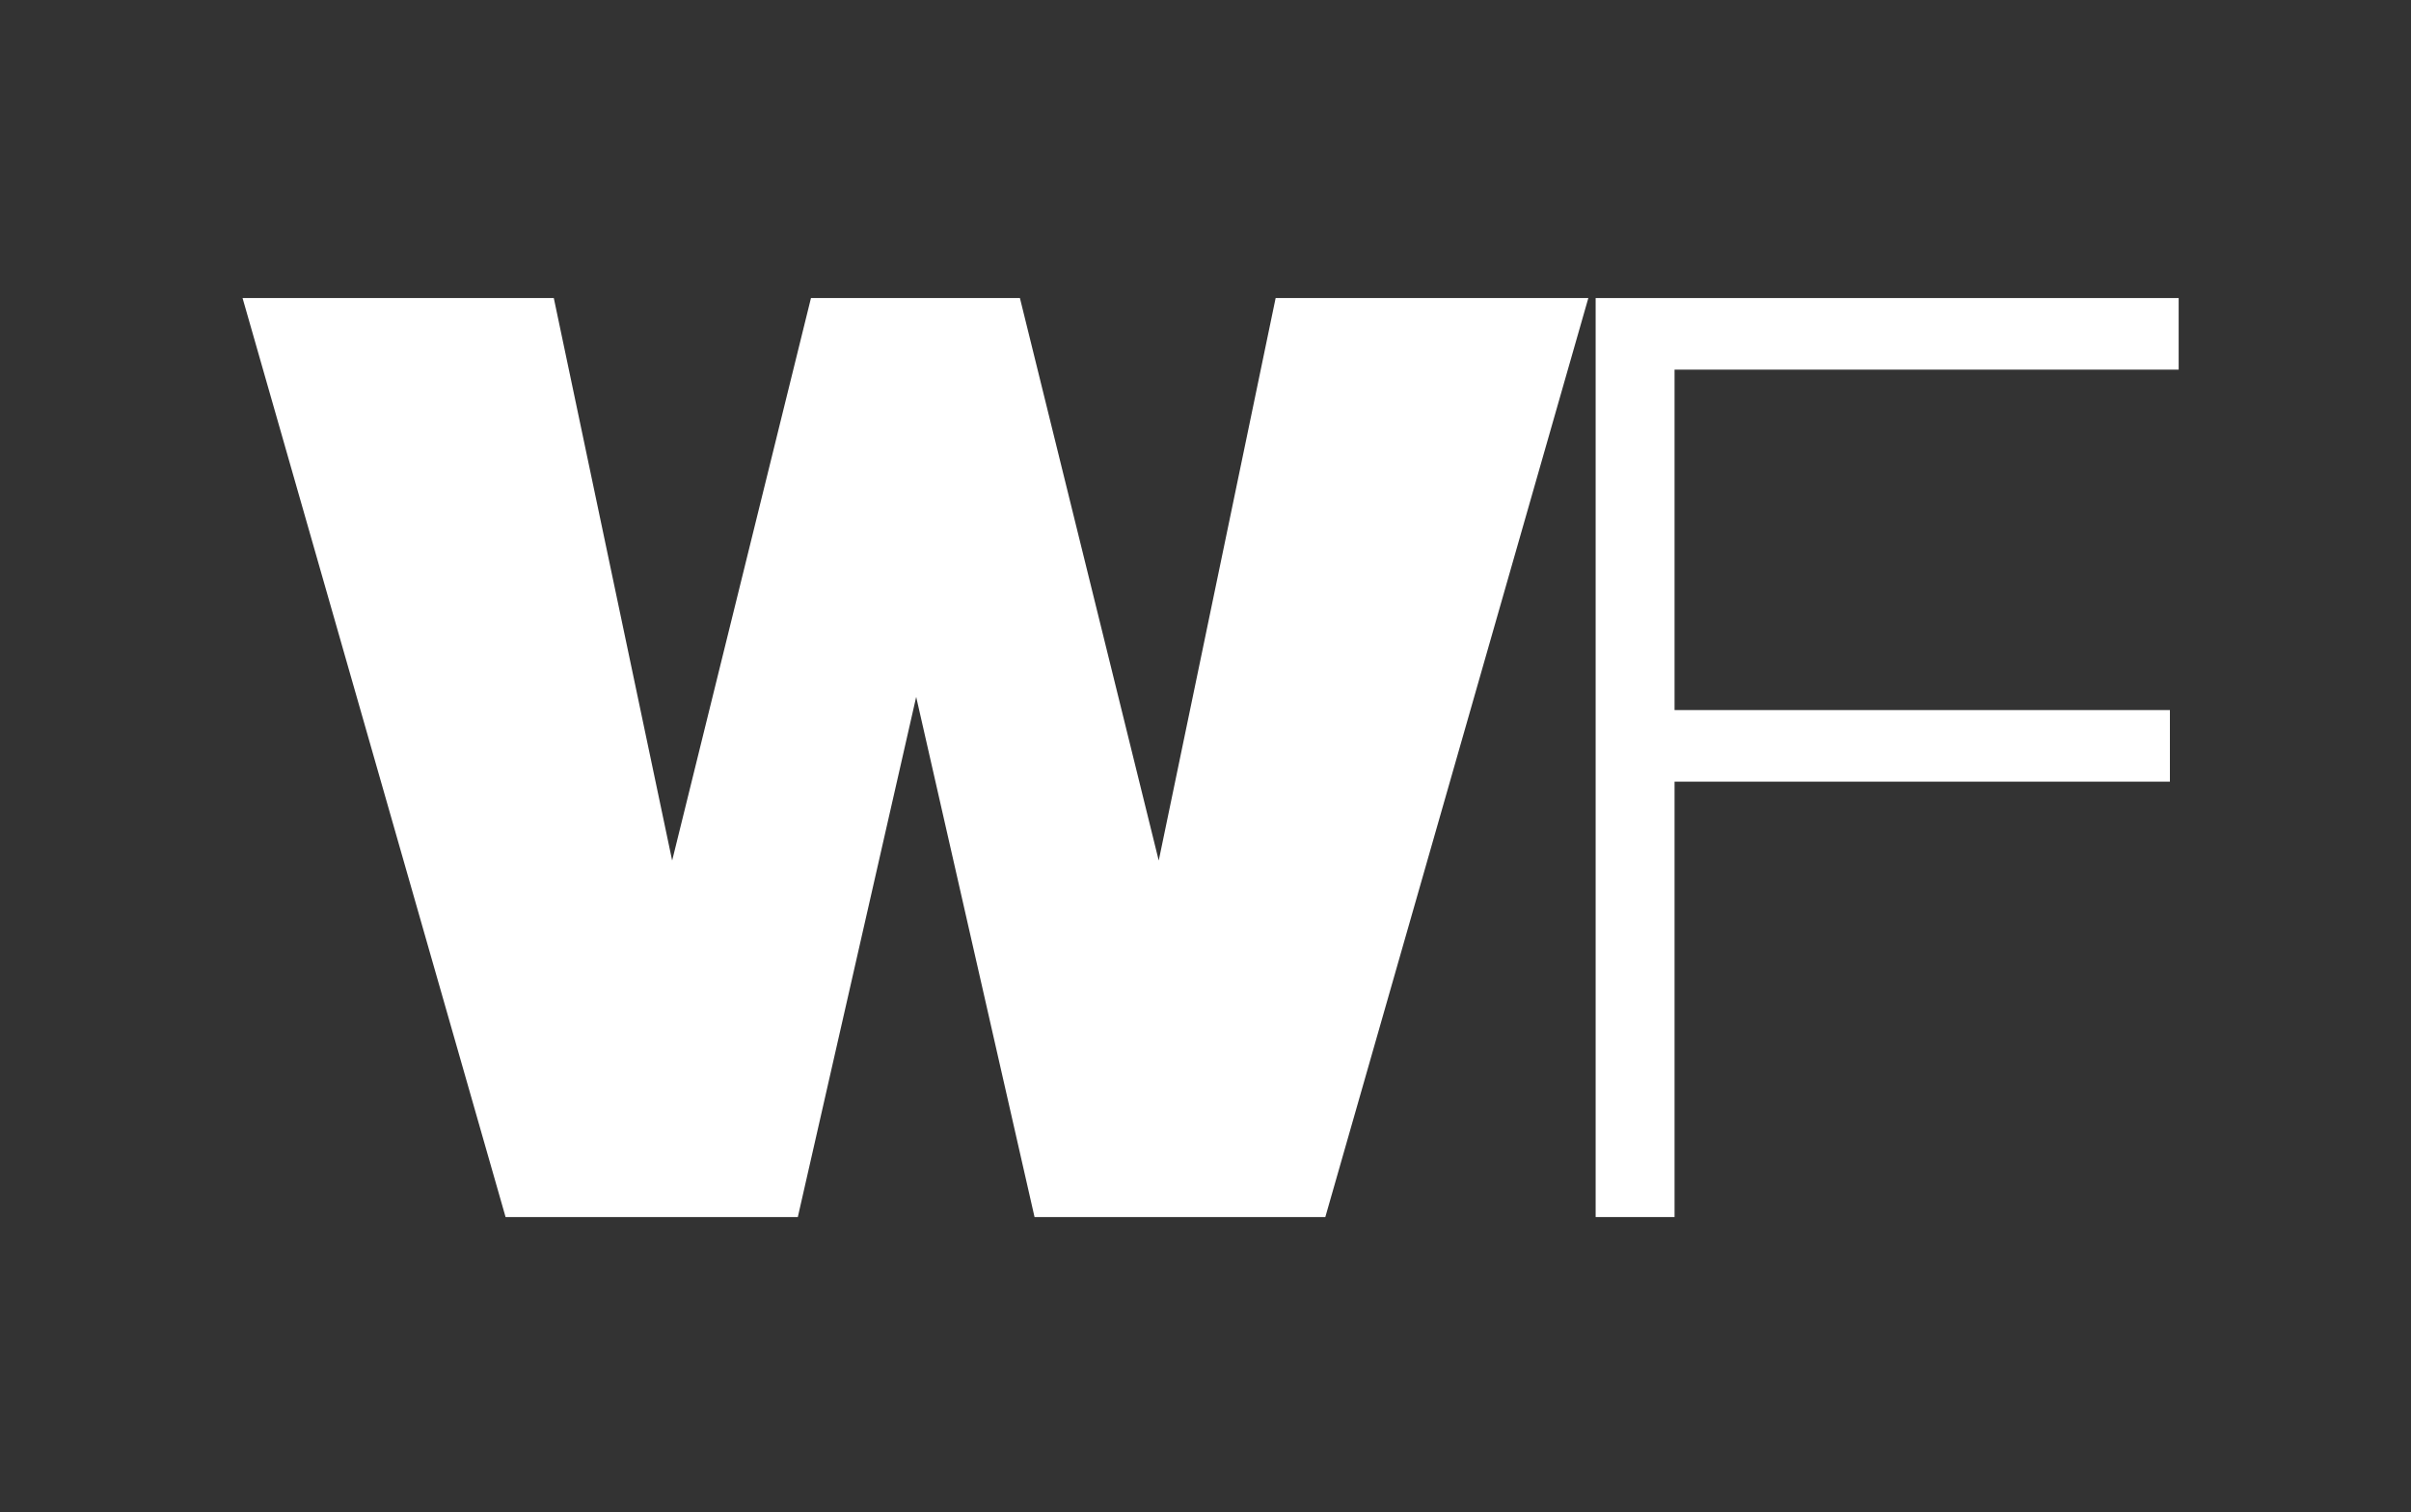
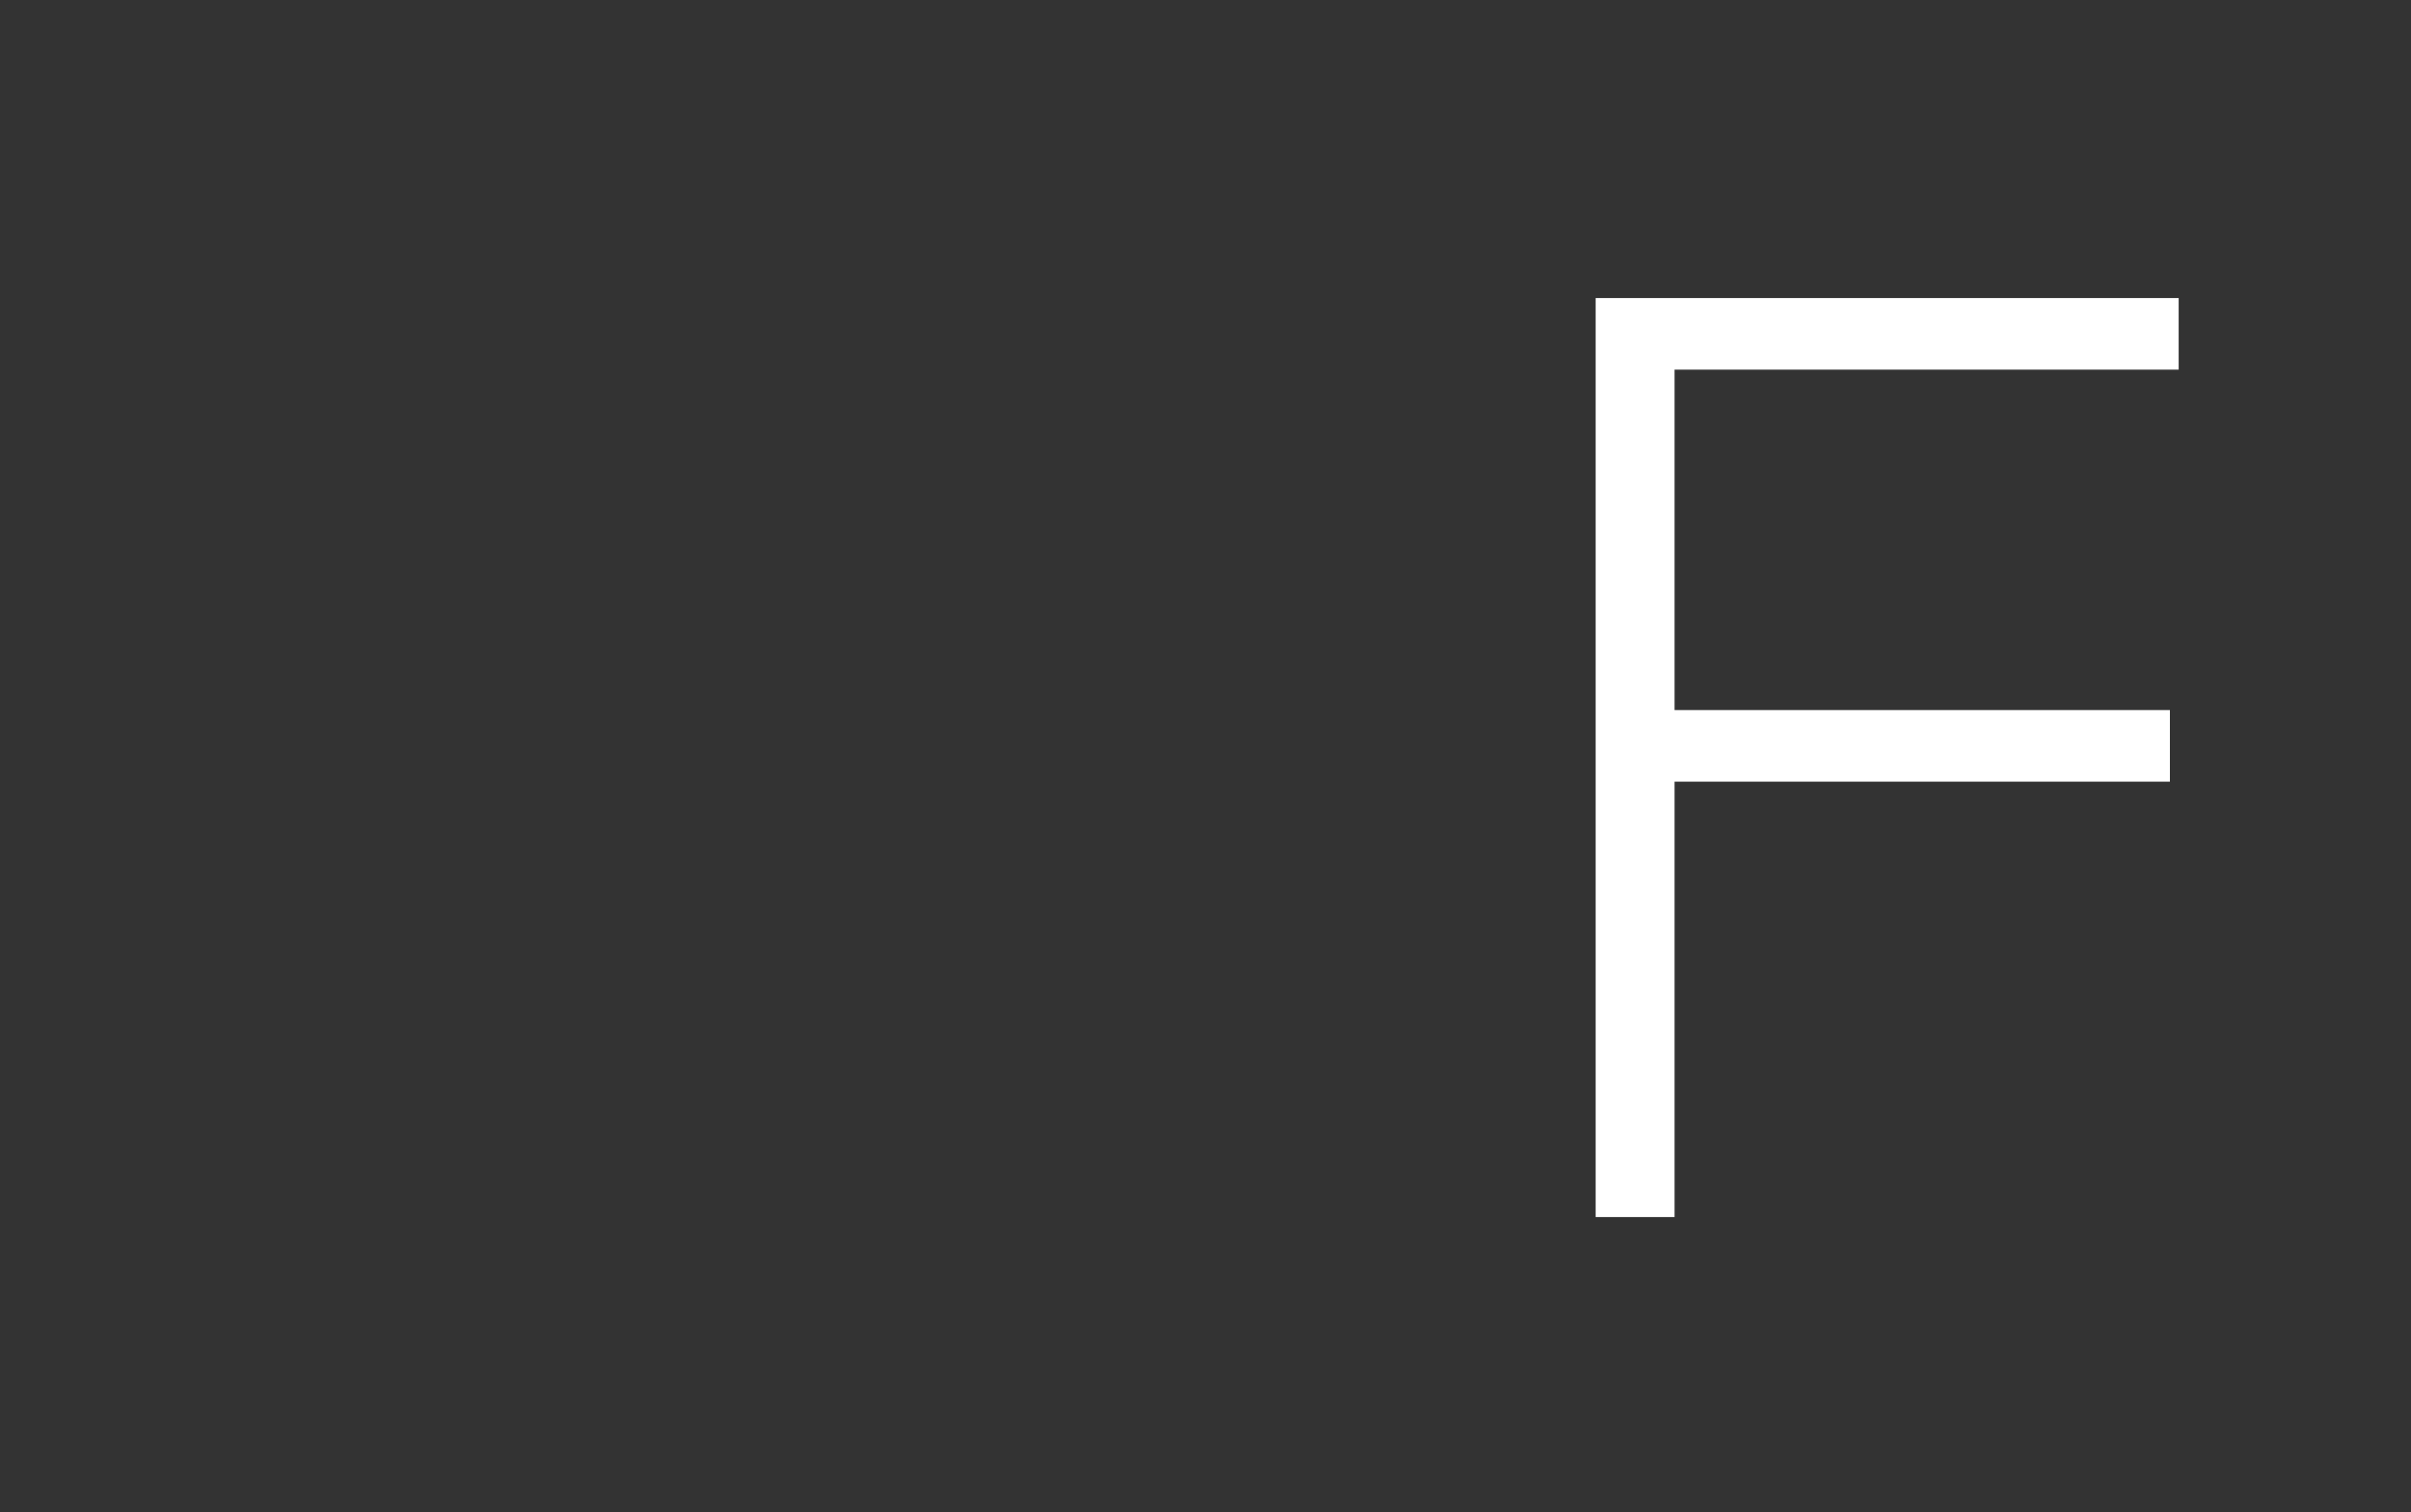
<svg xmlns="http://www.w3.org/2000/svg" id="Слой_1" x="0px" y="0px" viewBox="0 0 165 103.5" style="enable-background:new 0 0 165 103.5;" xml:space="preserve">
  <rect x="0" y="0" width="165" height="103.5" fill="#333333" stroke="none" />
  <style type="text/css"> .st0{fill:#FFFFFF;} </style>
-   <path class="st0" d="M70.8,83.3l-8.1-35.6l-8.1,35.6h-20l-18-62.9h21.3L46,58.9l9.5-38.5h14.3l9.5,38.5l8-38.5h21.4l-18,62.9H70.8z" />
-   <path class="st0" d="M109.2,83.3V20.4h39.9v4.9h-34.5v23.3h33.9v4.9h-33.9v29.8L109.2,83.3L109.2,83.3z" />
+   <path class="st0" d="M109.2,83.3V20.4h39.9v4.9h-34.5v23.3h33.9v4.9h-33.9v29.8L109.2,83.3z" />
</svg>